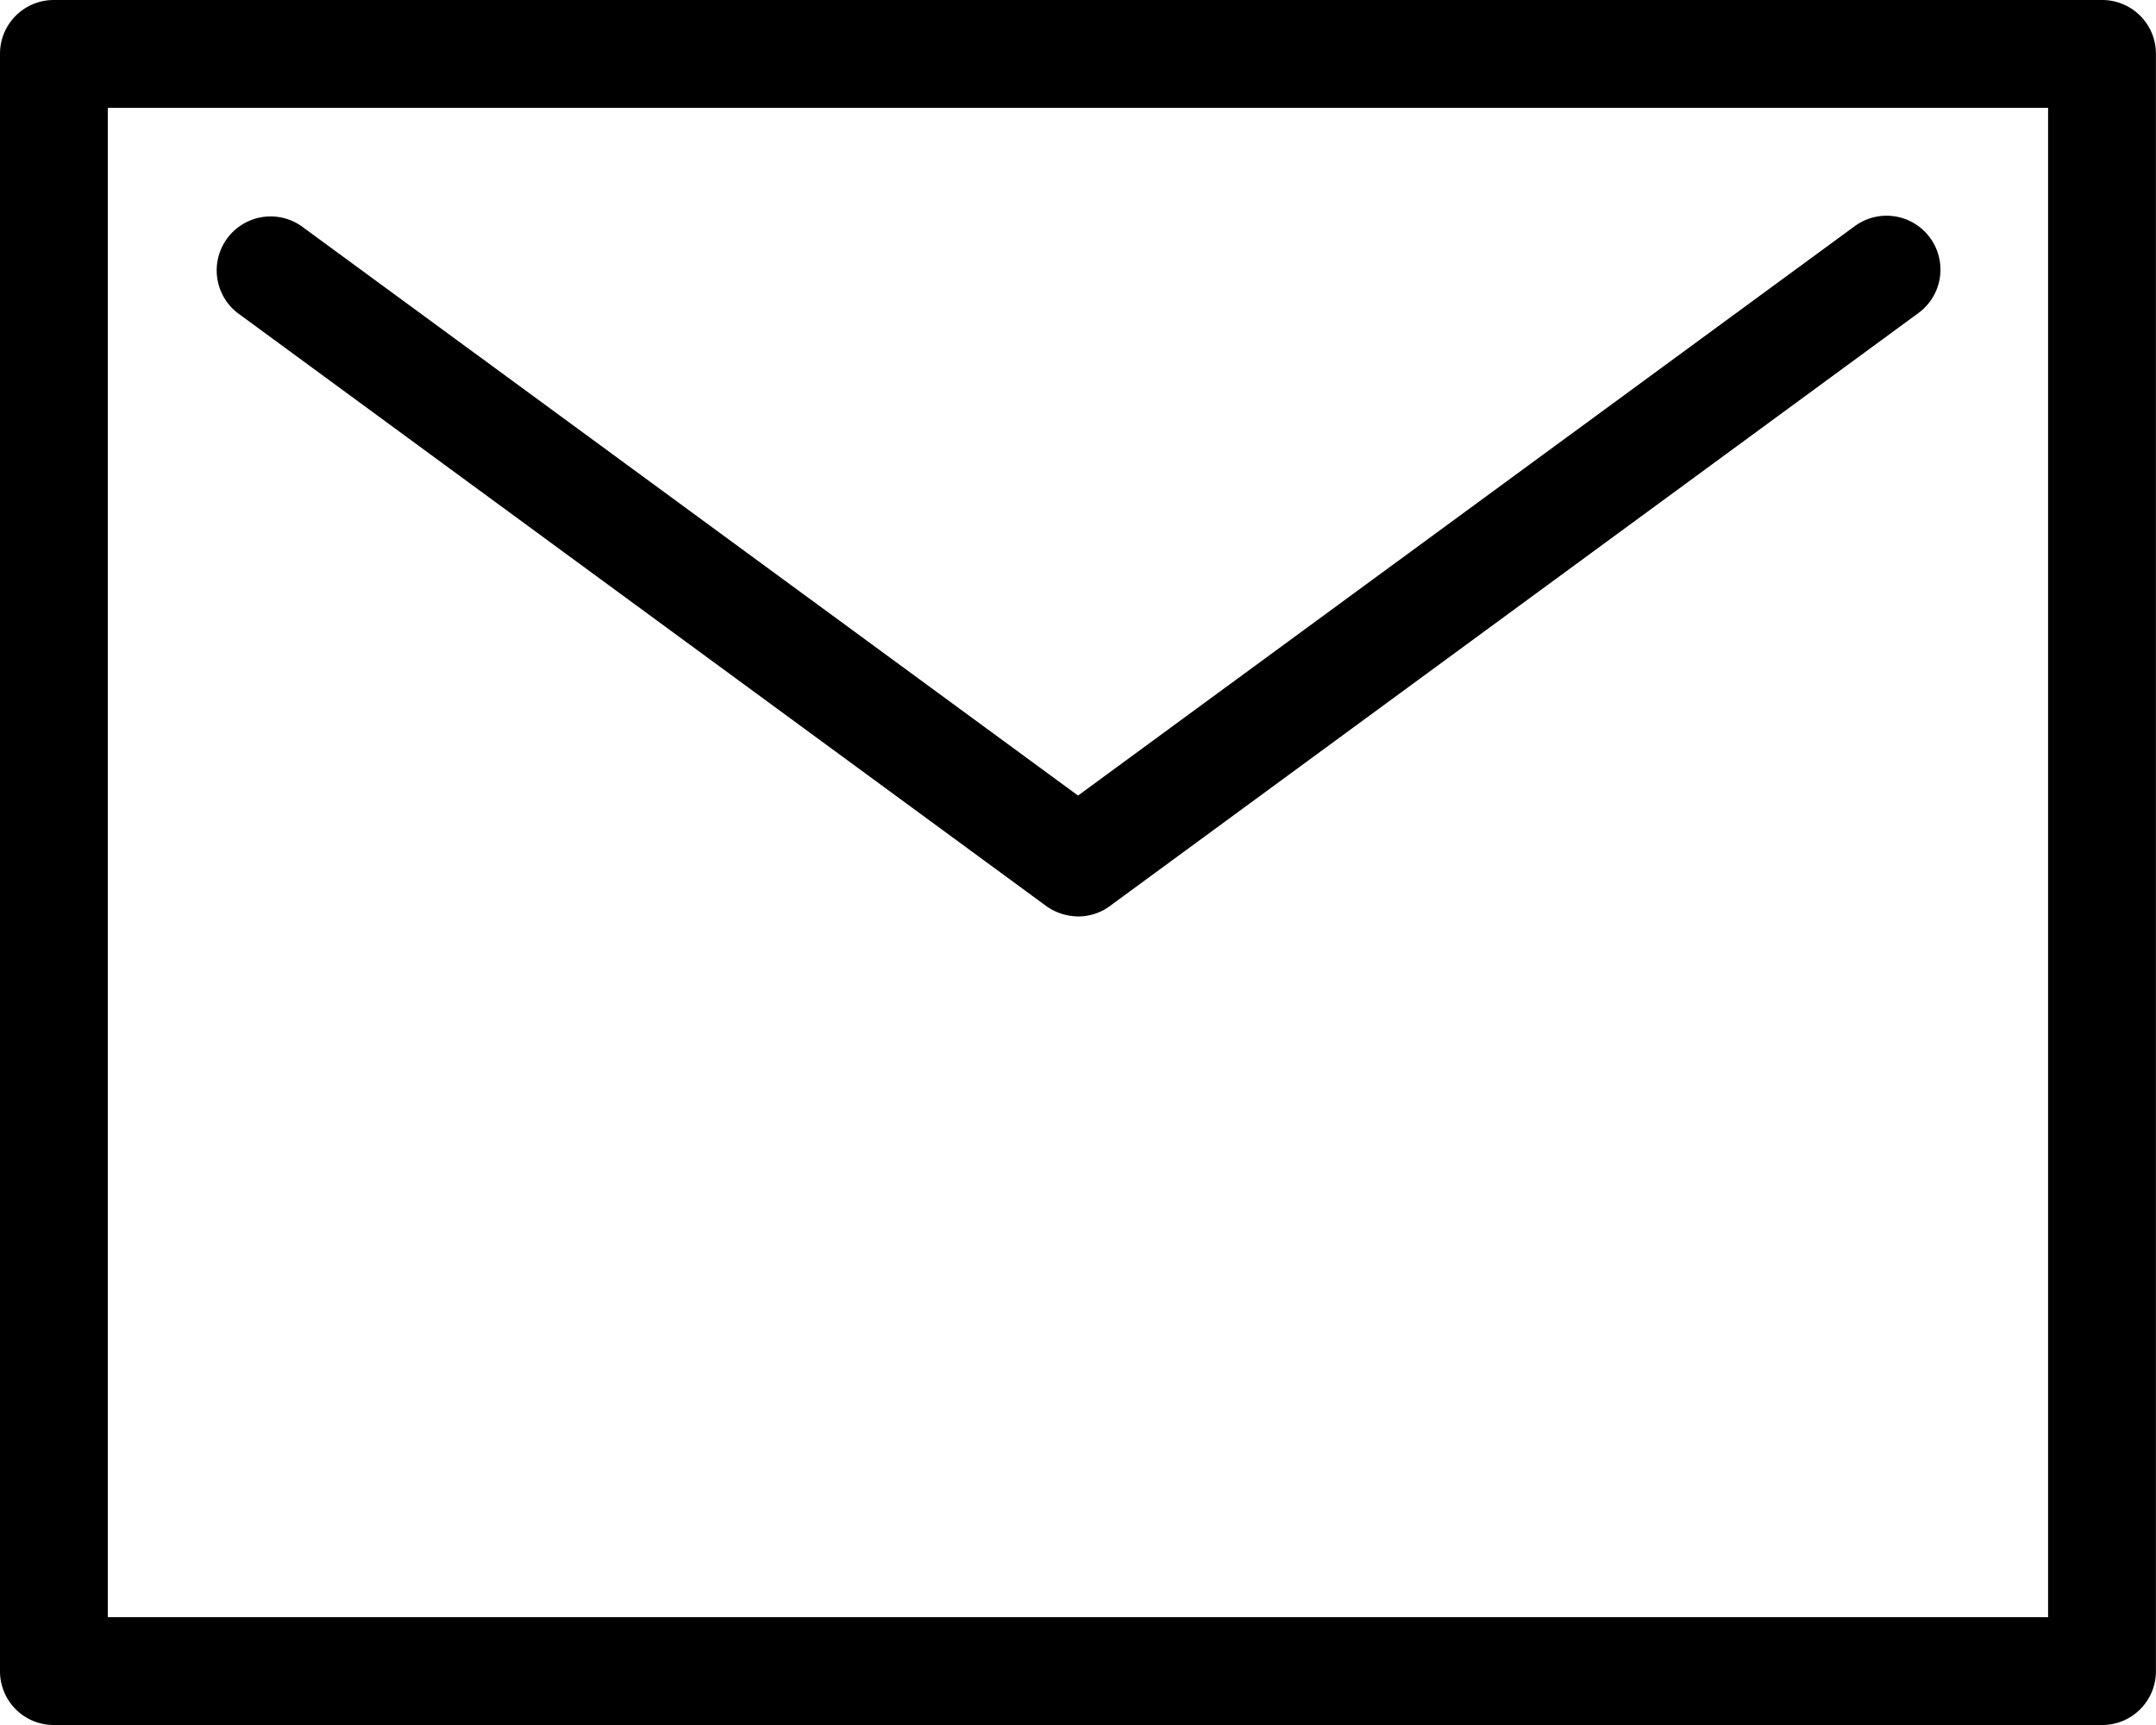
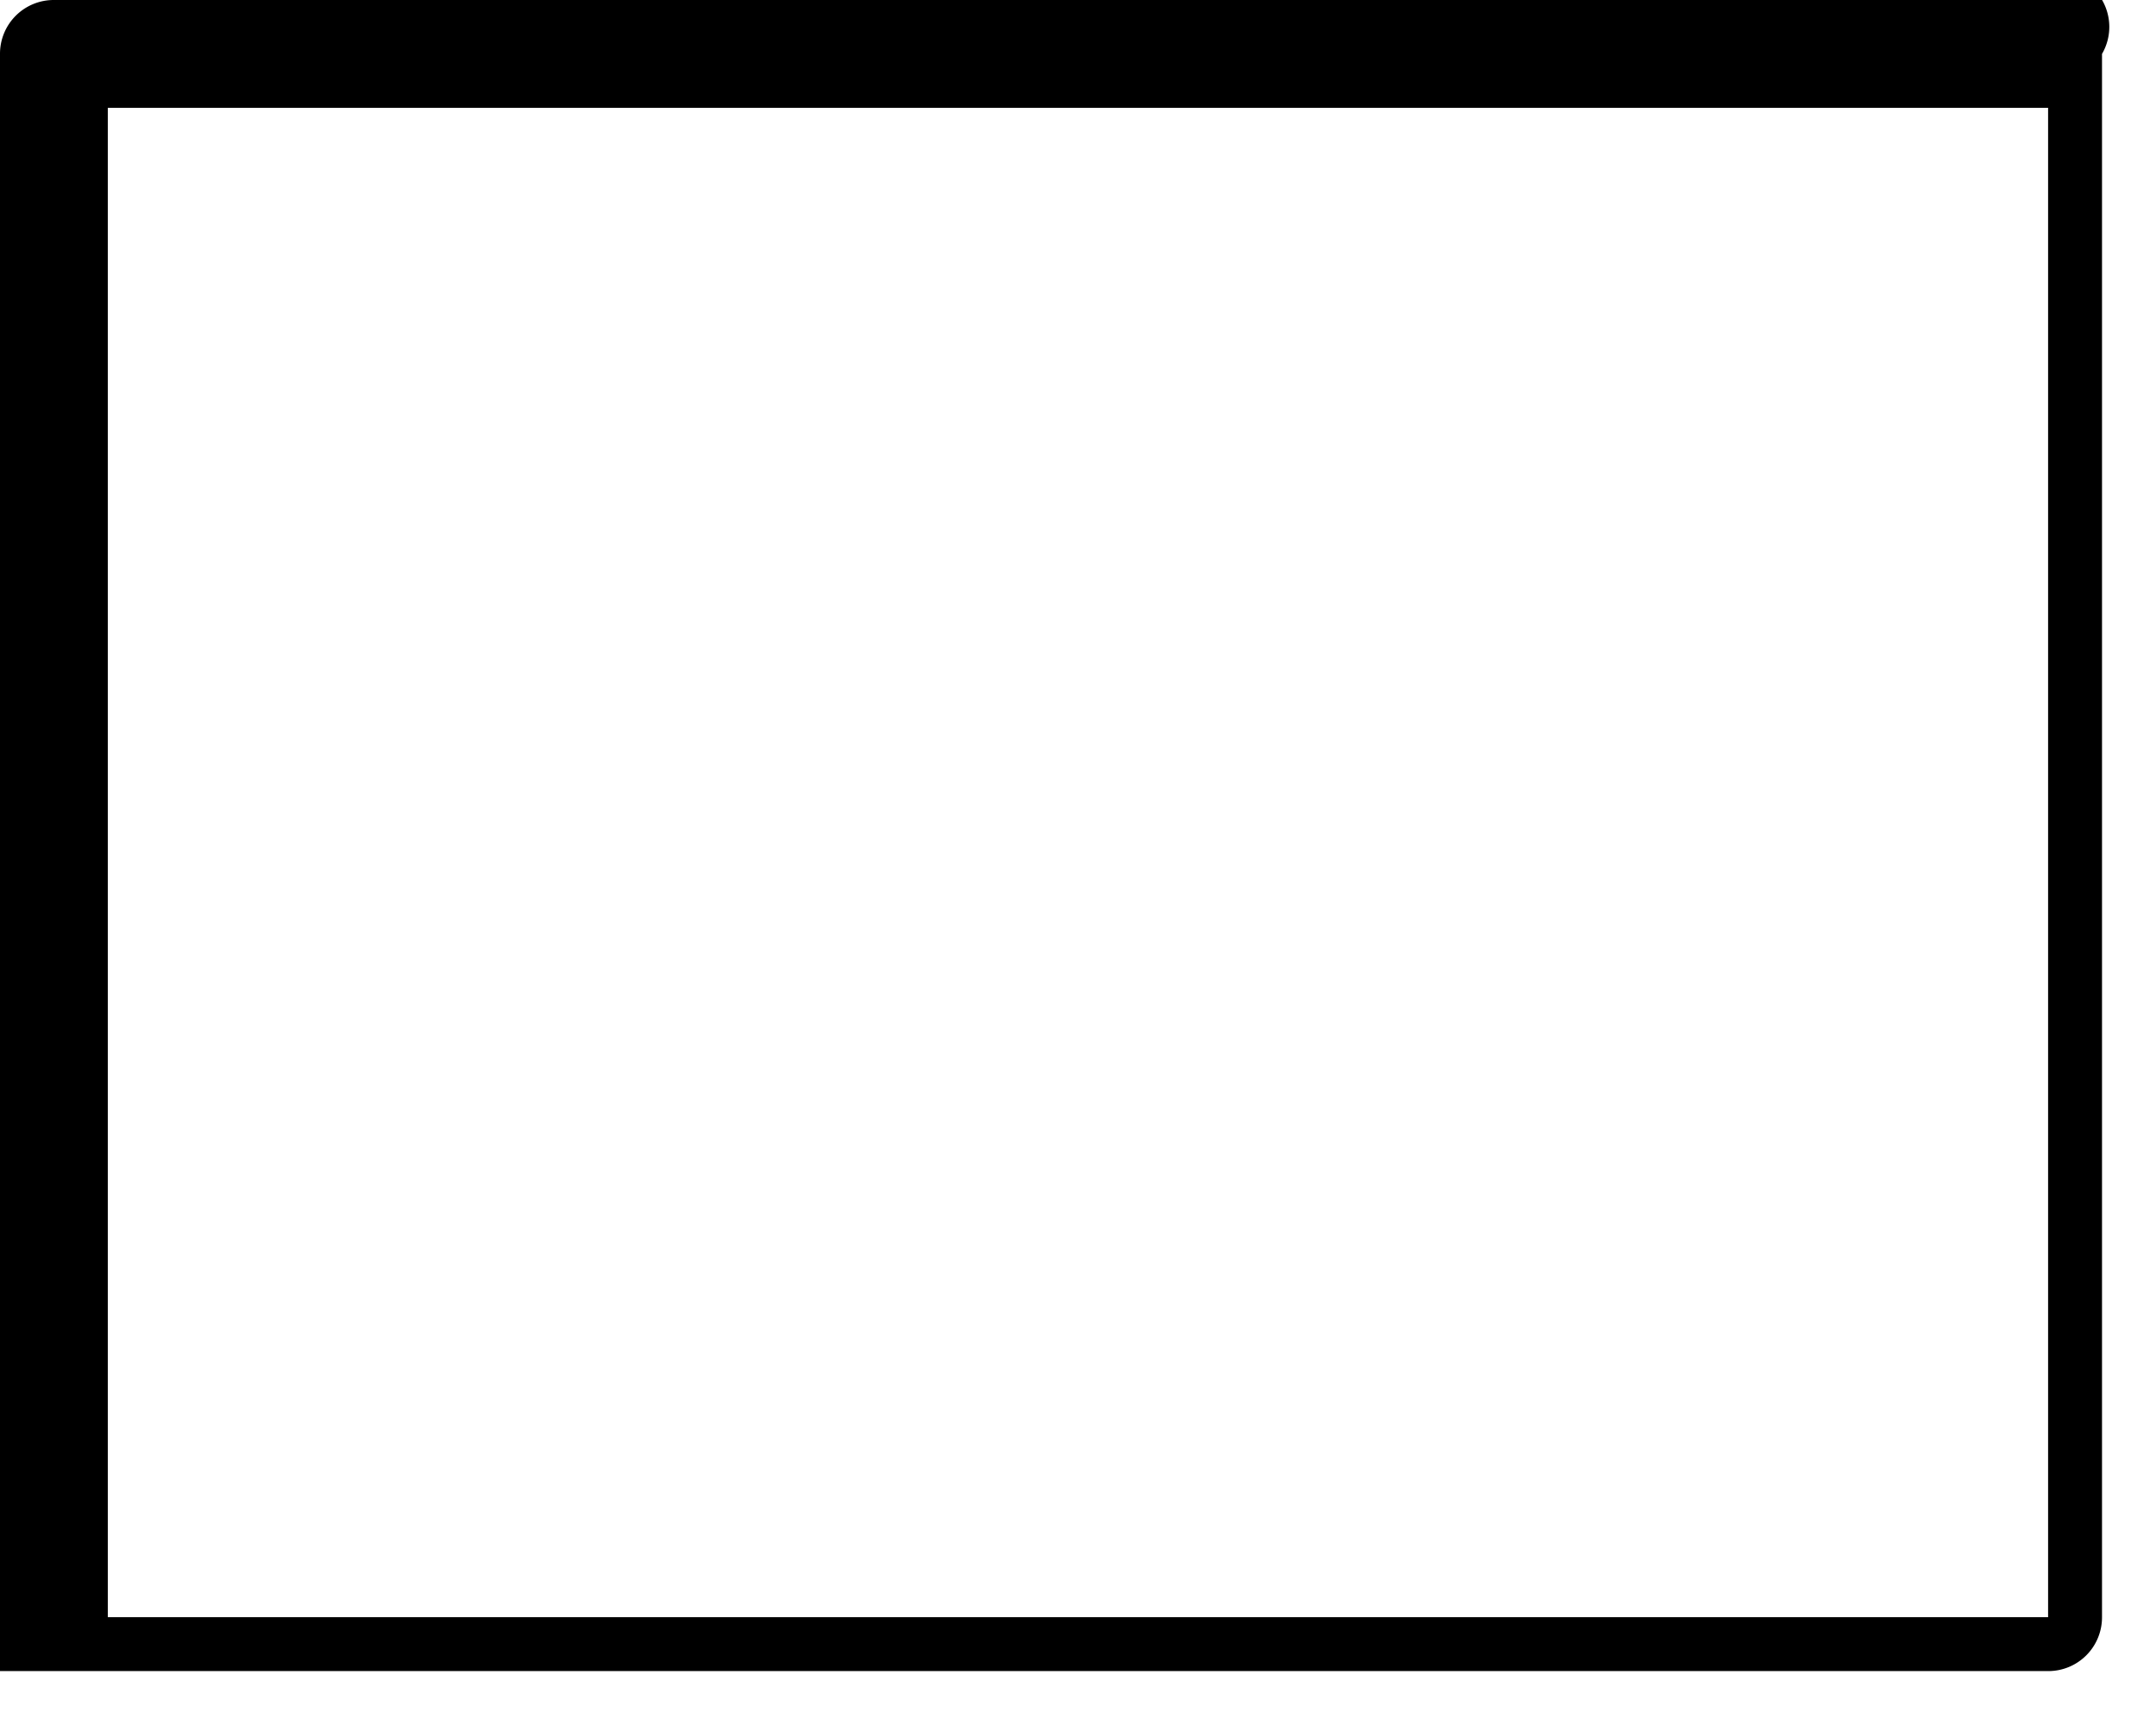
<svg xmlns="http://www.w3.org/2000/svg" width="57.582" height="46.065" viewBox="0 0 57.582 46.065">
  <g id="Group_22" data-name="Group 22" transform="translate(-1 -1)">
    <g id="Group_19" data-name="Group 19" transform="translate(1 1)">
      <g id="Group_18" data-name="Group 18" transform="translate(0 0)">
-         <path id="Path_8" data-name="Path 8" d="M57.142,1H2.44A1.435,1.435,0,0,0,1,2.44V45.626a1.435,1.435,0,0,0,1.44,1.44h54.7a1.435,1.435,0,0,0,1.44-1.44V2.44A1.435,1.435,0,0,0,57.142,1ZM55.7,44.186H3.879V3.879H55.7Z" transform="translate(-1 -1)" />
+         <path id="Path_8" data-name="Path 8" d="M57.142,1H2.44A1.435,1.435,0,0,0,1,2.44V45.626h54.7a1.435,1.435,0,0,0,1.44-1.44V2.44A1.435,1.435,0,0,0,57.142,1ZM55.7,44.186H3.879V3.879H55.7Z" transform="translate(-1 -1)" />
      </g>
    </g>
    <g id="Group_21" data-name="Group 21" transform="translate(6.758 6.758)">
      <g id="Group_20" data-name="Group 20">
-         <path id="Path_9" data-name="Path 9" d="M97.979,52.78a1.438,1.438,0,0,0-2.013-.3L75.228,67.681,54.489,52.476a1.44,1.44,0,0,0-1.709,2.317L74.373,70.628a1.493,1.493,0,0,0,.855.281,1.416,1.416,0,0,0,.855-.281L97.676,54.793A1.437,1.437,0,0,0,97.979,52.78Z" transform="translate(-52.194 -52.194)" />
-       </g>
+         </g>
    </g>
  </g>
</svg>